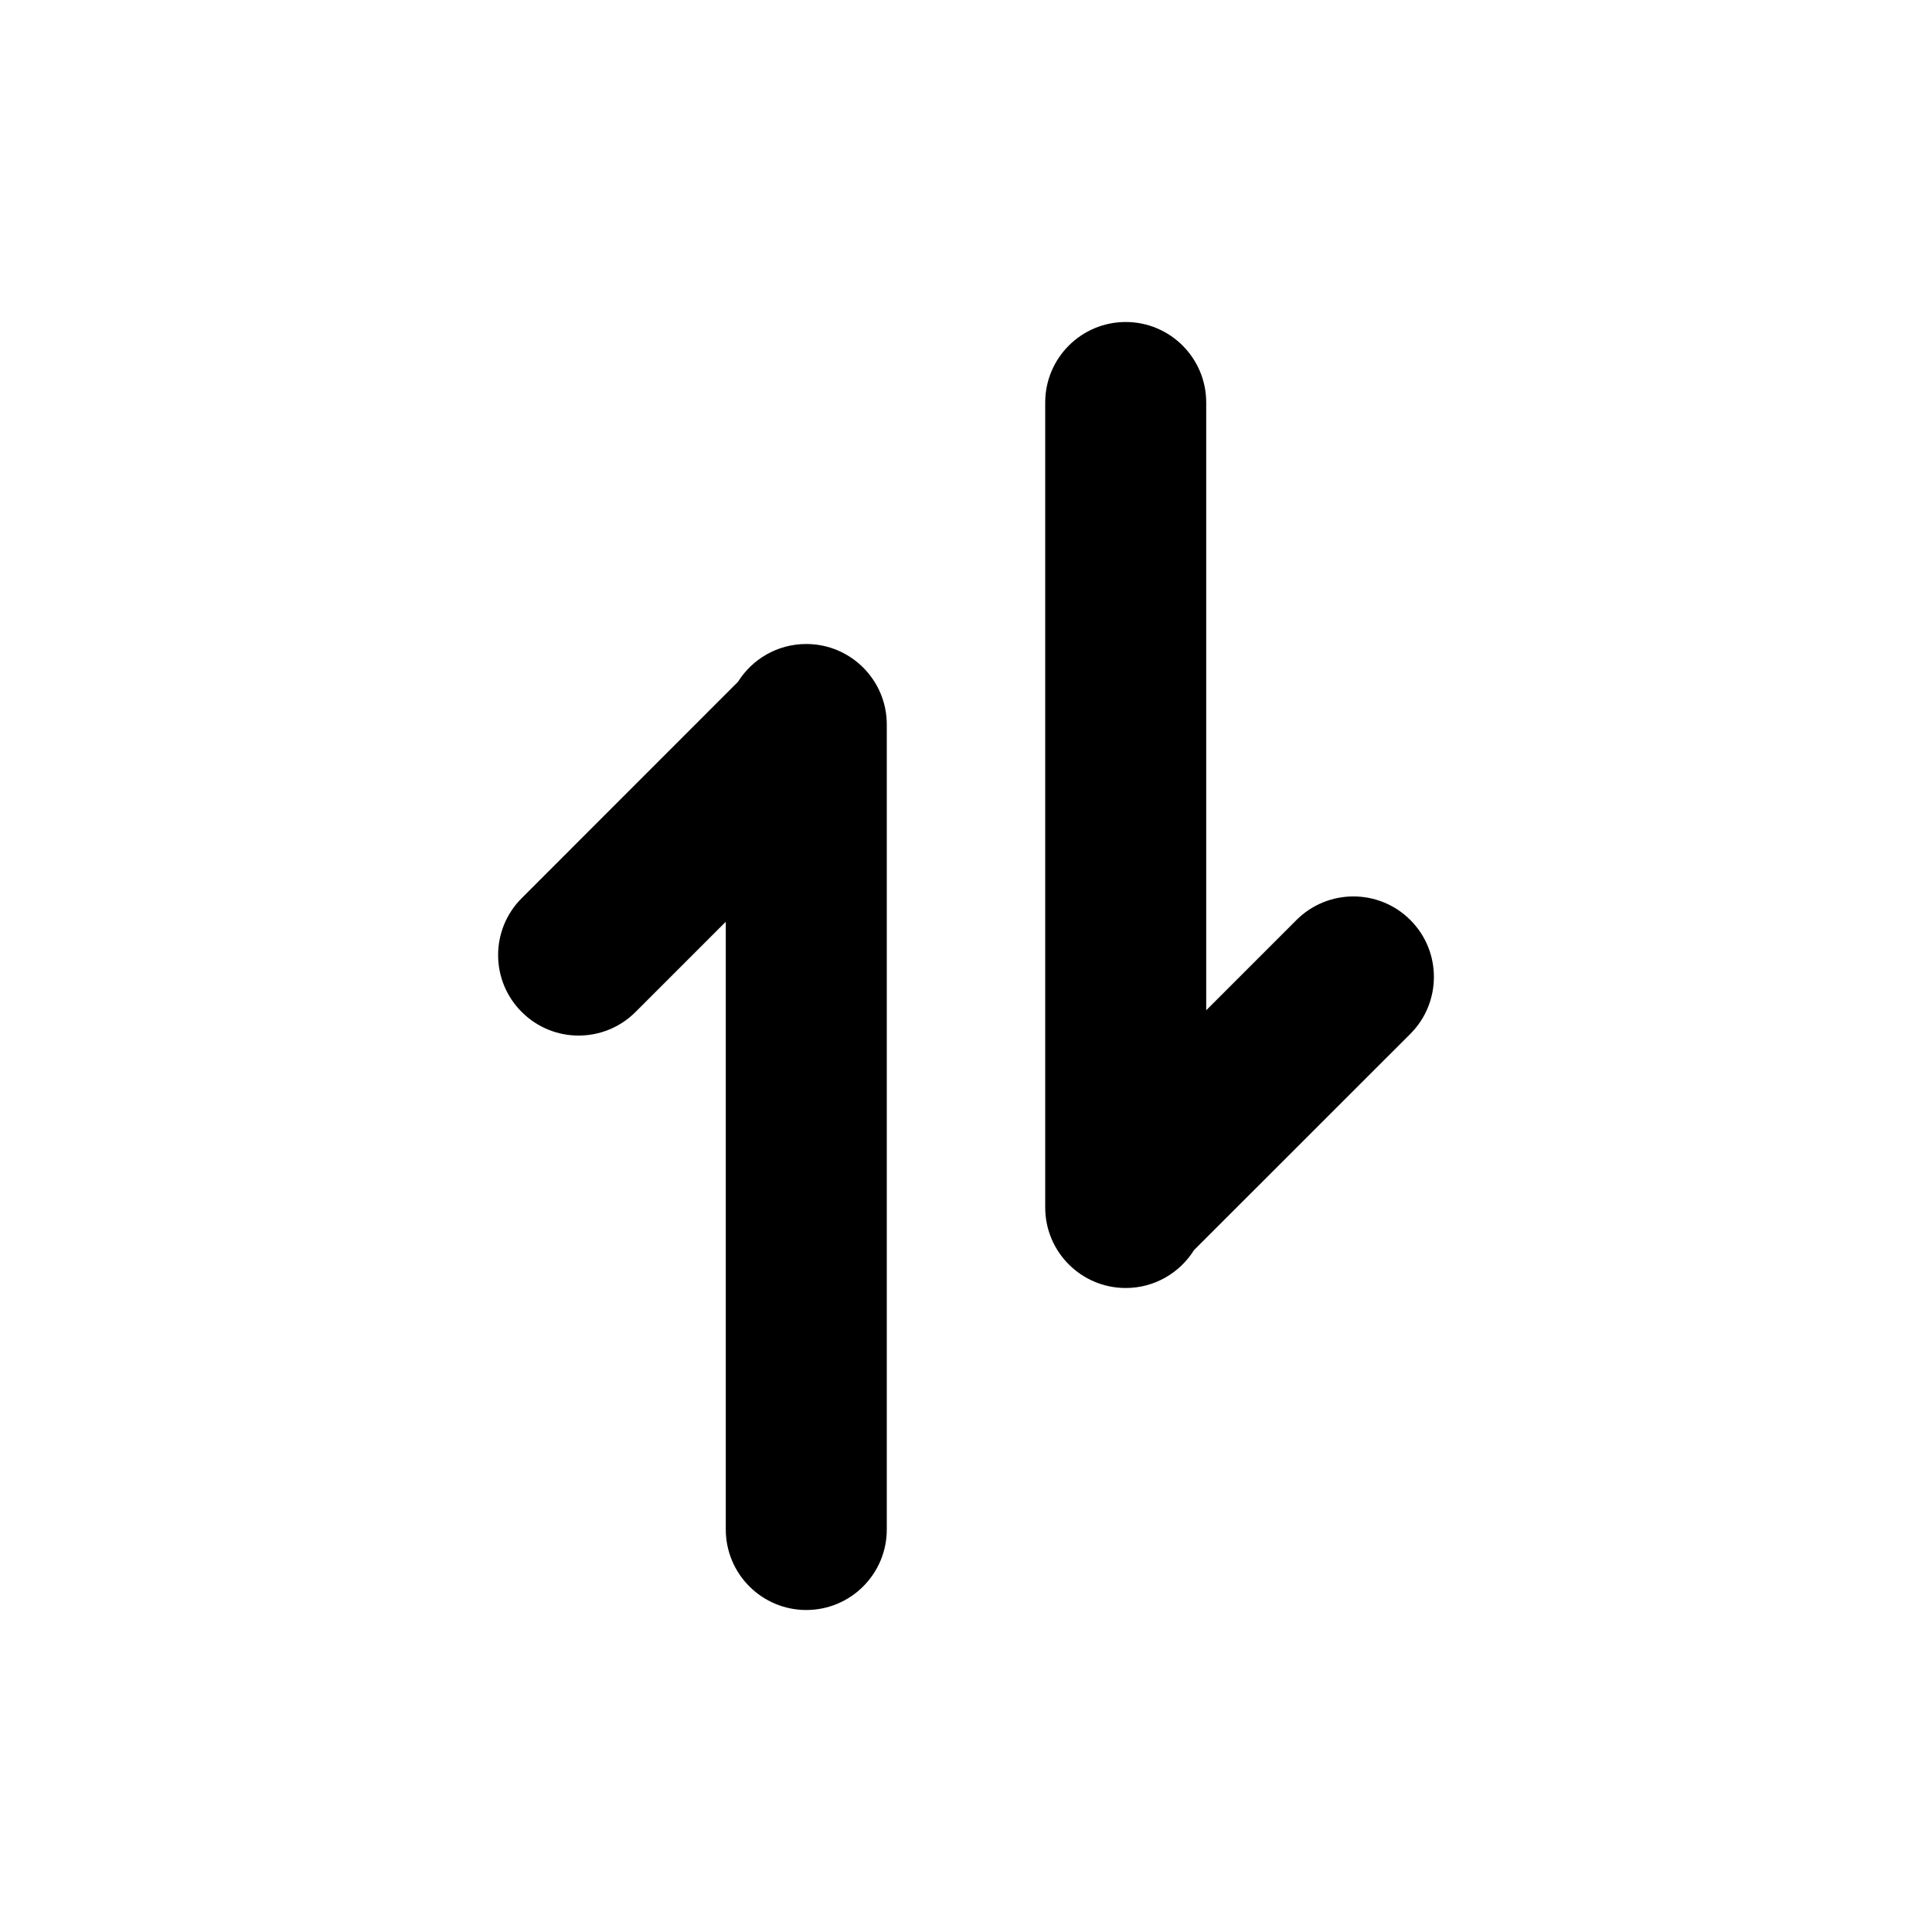
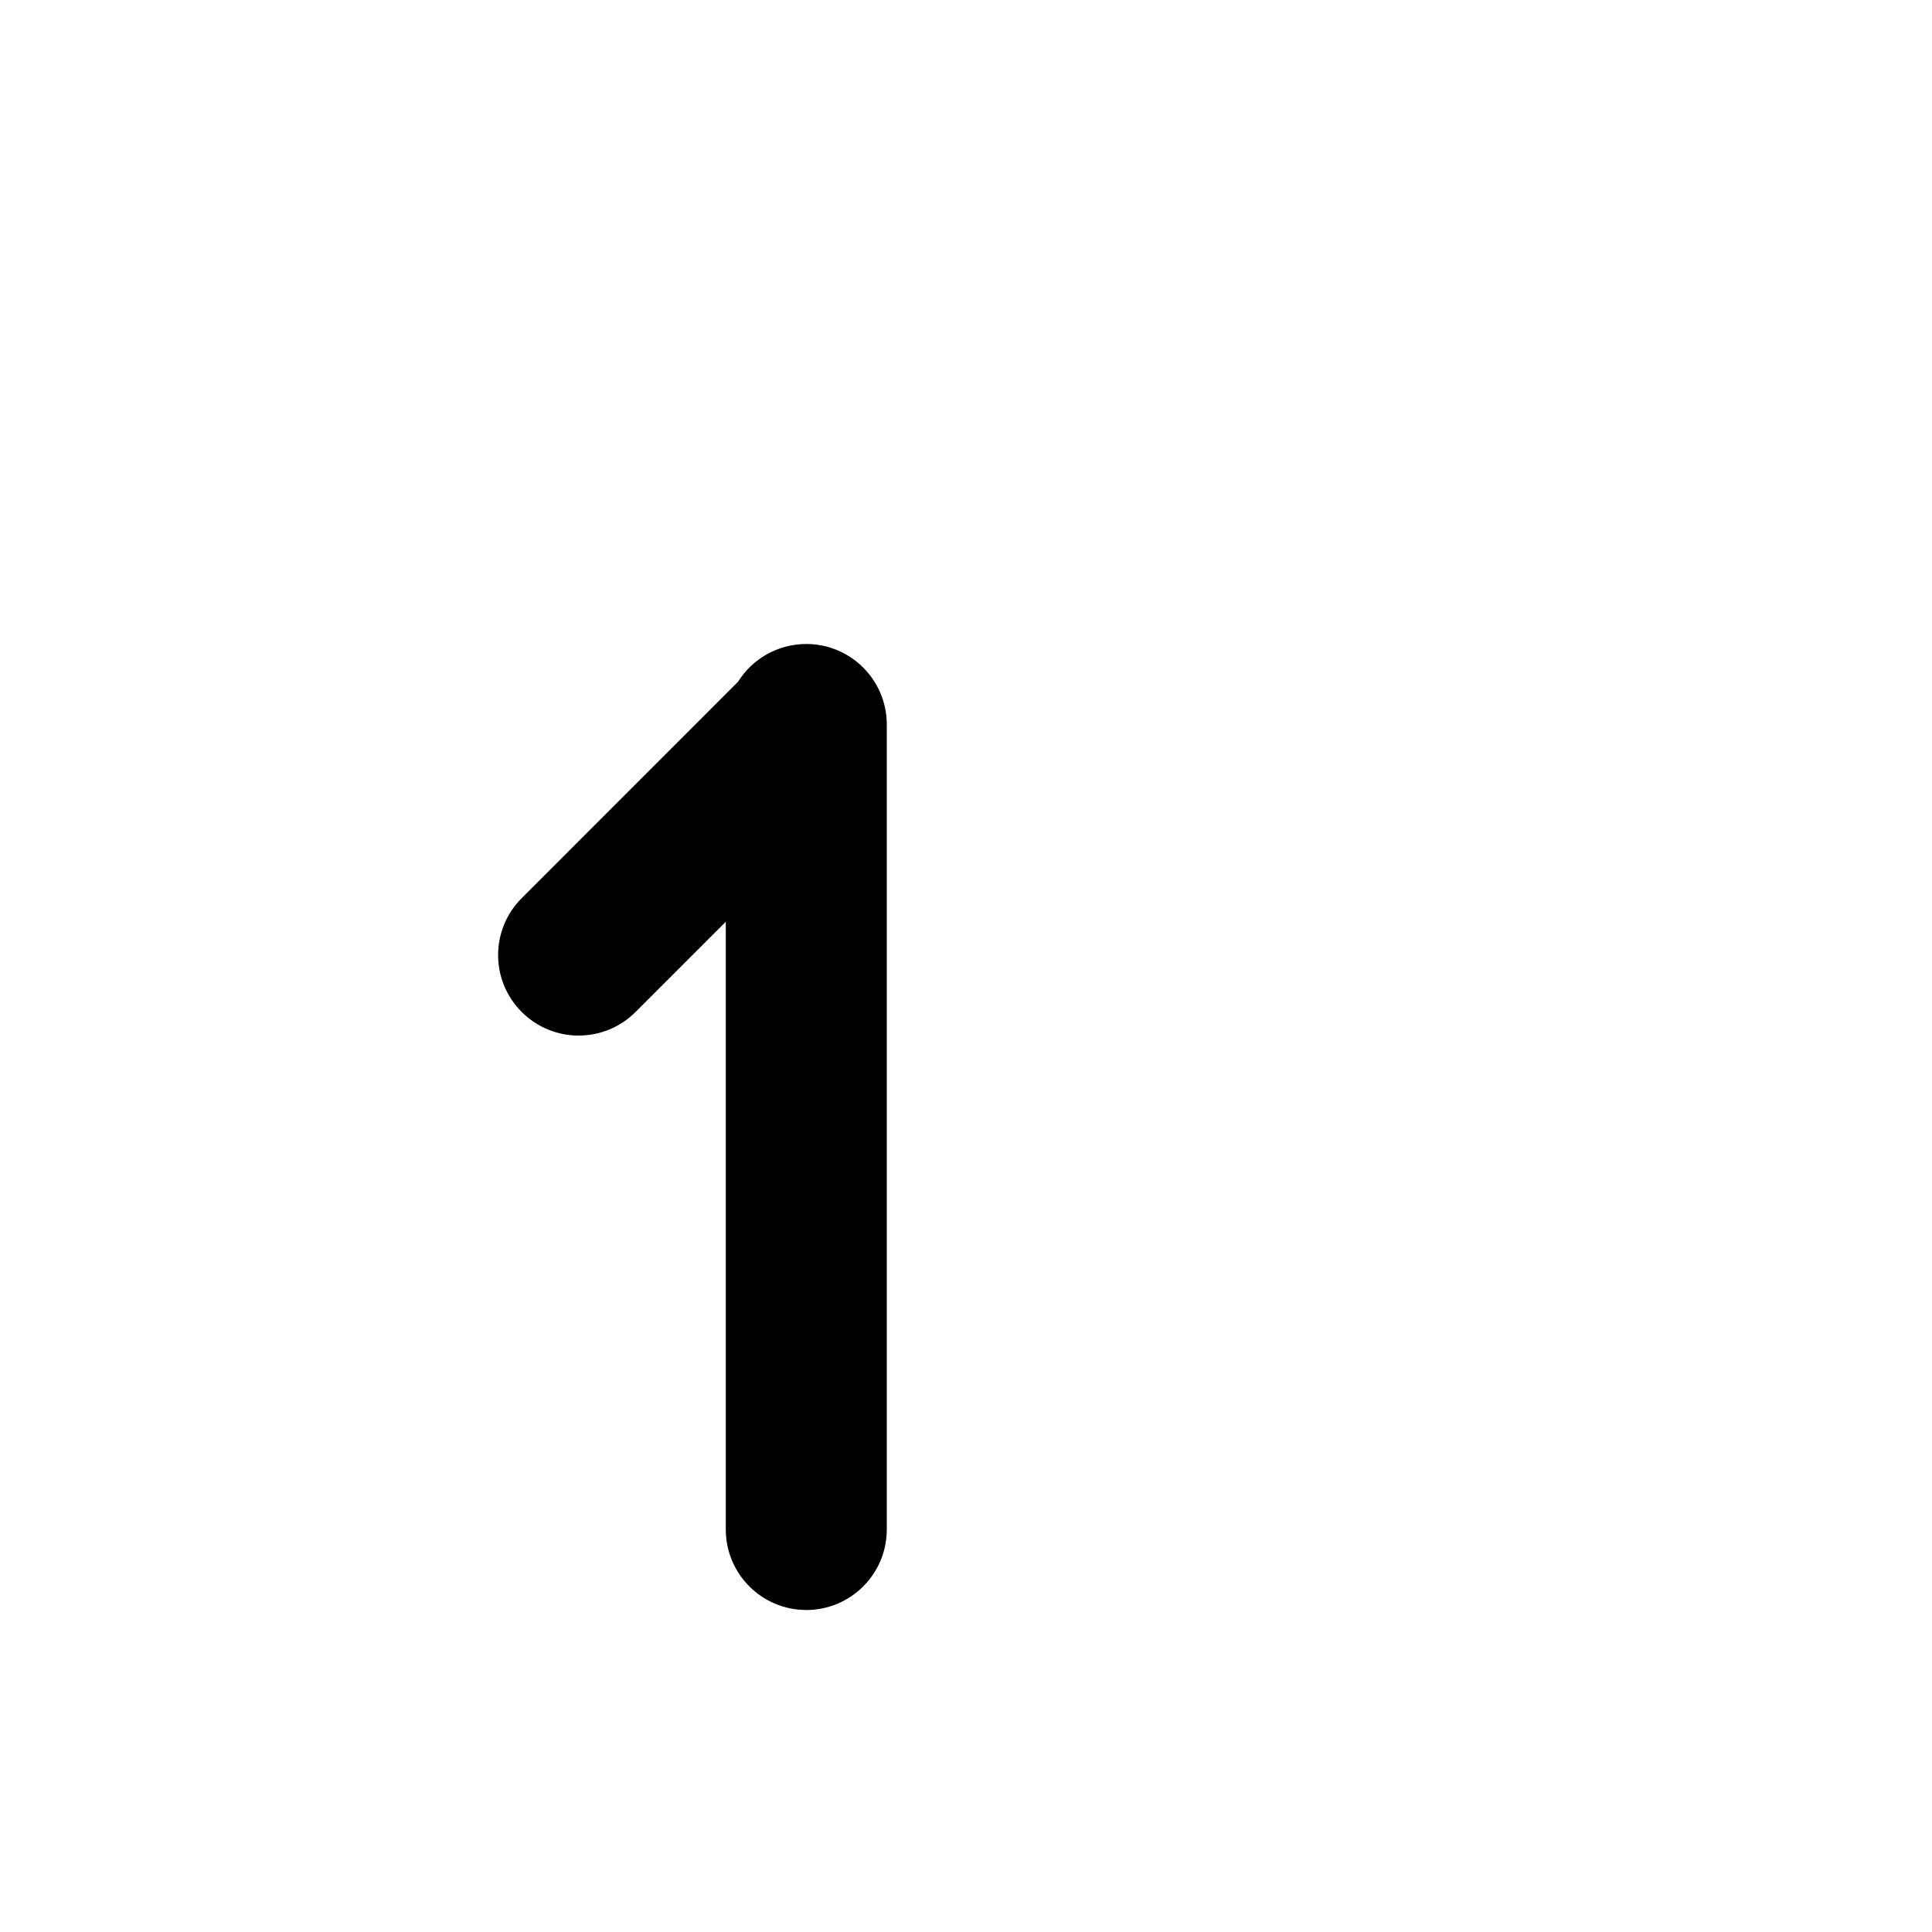
<svg xmlns="http://www.w3.org/2000/svg" width="24" height="24" viewBox="0 0 24 24" fill="none">
-   <path d="M12.984 15C12.984 15.552 13.432 16 13.984 16C14.342 16 14.655 15.812 14.832 15.53L17.52 12.843C17.91 12.452 17.91 11.819 17.52 11.429C17.129 11.038 16.496 11.038 16.105 11.429L14.984 12.55L14.984 5C14.984 4.448 14.536 4 13.984 4C13.432 4 12.984 4.448 12.984 5L12.984 14.951C12.984 14.96 12.984 14.969 12.984 14.978V15Z" fill="#000000" />
  <path d="M11.016 9C11.016 8.448 10.568 8 10.016 8C9.659 8 9.345 8.187 9.168 8.469L6.481 11.157C6.09 11.548 6.09 12.181 6.481 12.571C6.871 12.962 7.504 12.962 7.895 12.571L9.016 11.45L9.016 19C9.016 19.552 9.464 20 10.016 20C10.568 20 11.016 19.552 11.016 19L11.016 9.049C11.016 9.04 11.016 9.031 11.016 9.022V9Z" fill="#000000" />
</svg>